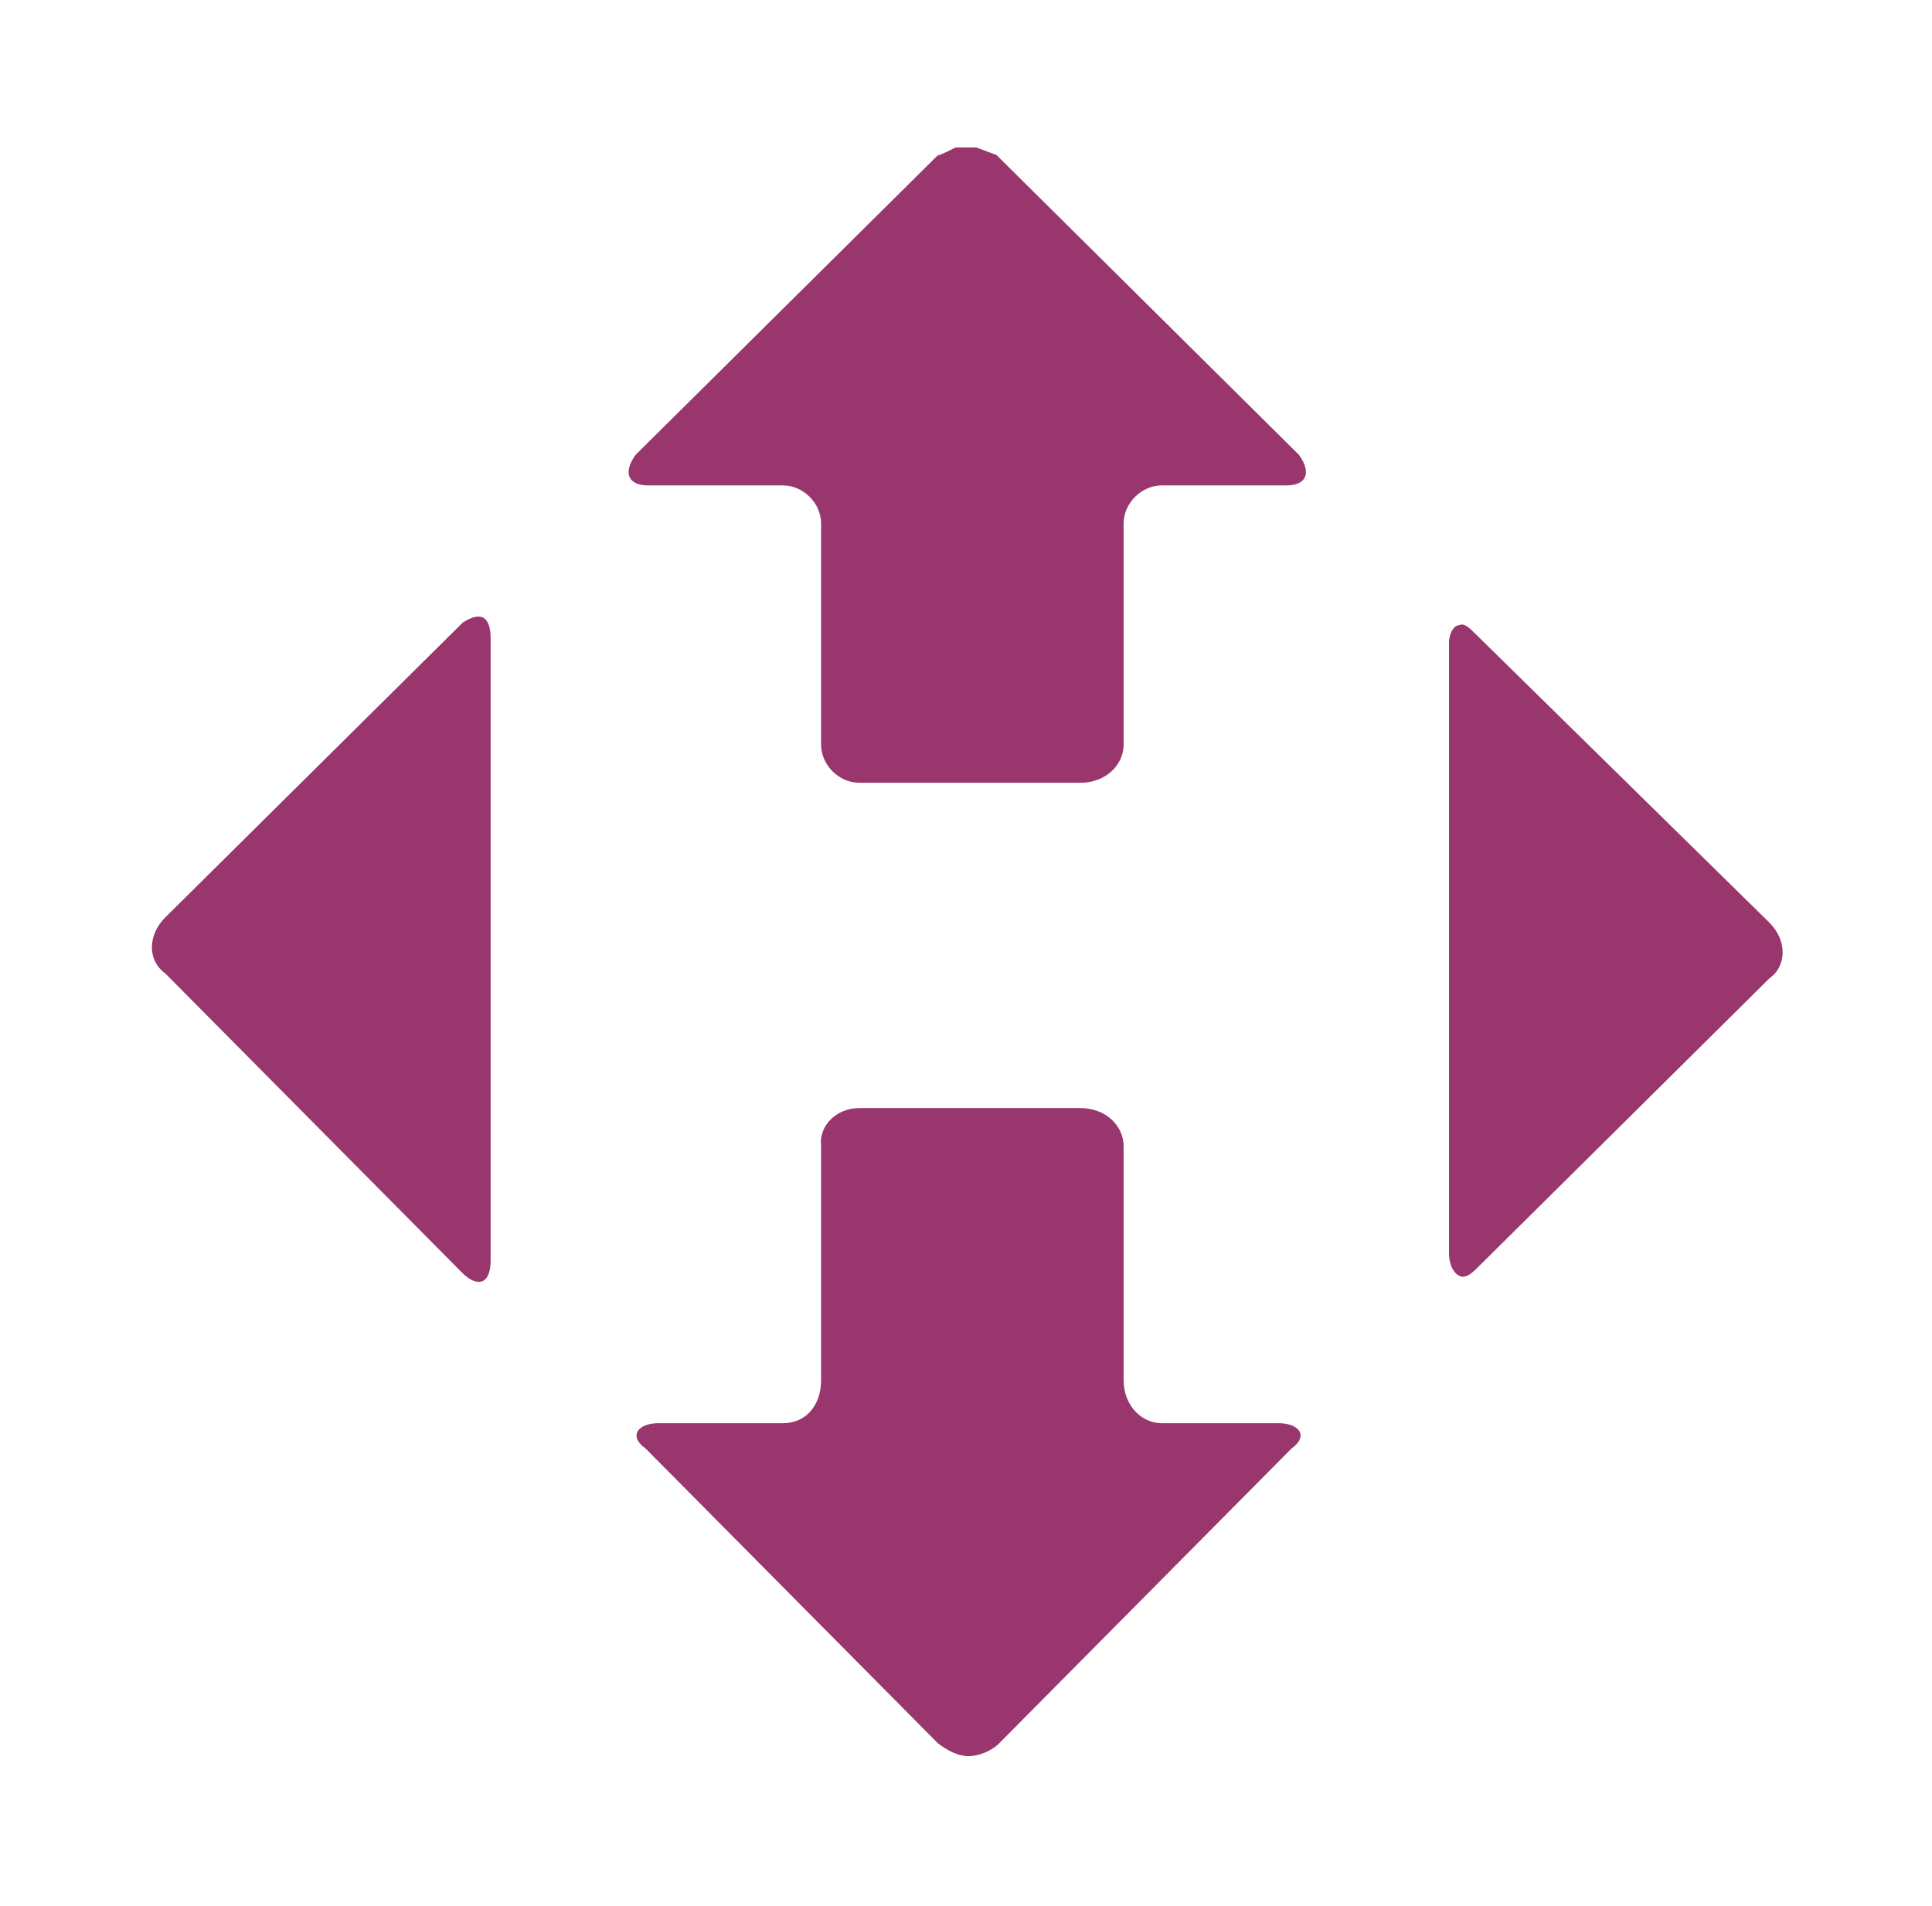
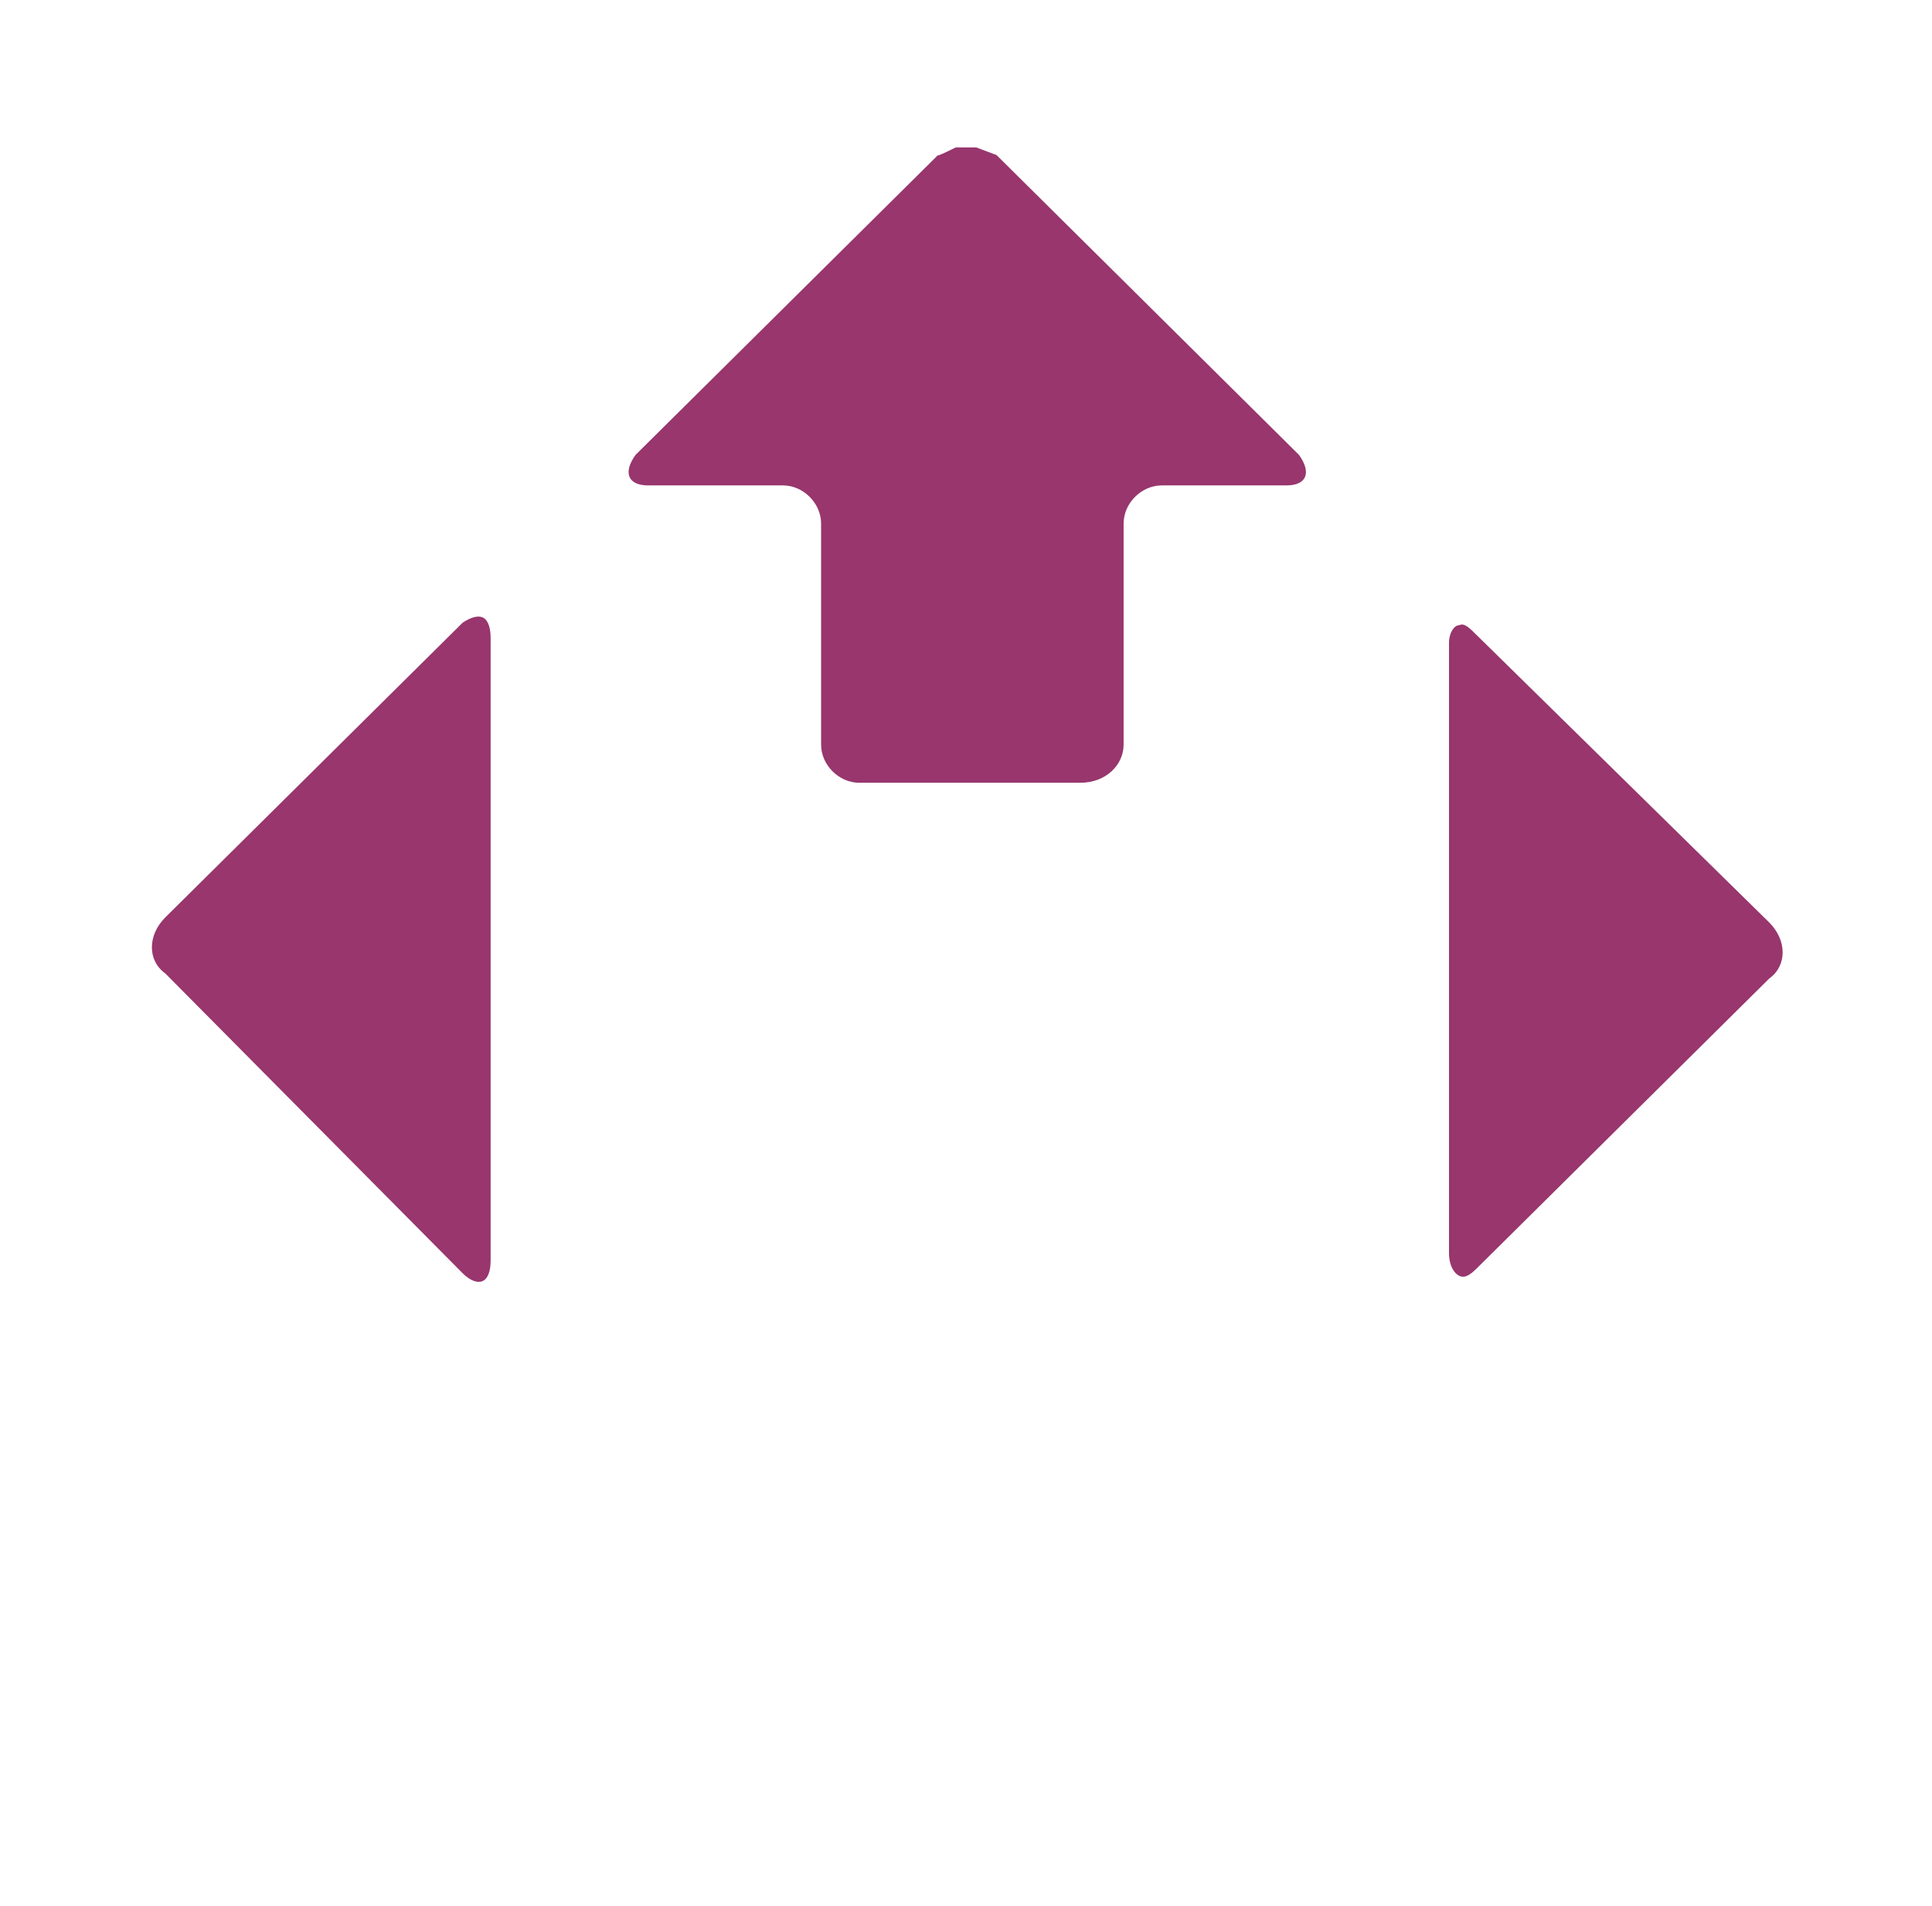
<svg xmlns="http://www.w3.org/2000/svg" xmlns:ns1="http://www.inkscape.org/namespaces/inkscape" xmlns:ns2="http://sodipodi.sourceforge.net/DTD/sodipodi-0.dtd" version="1.1" id="svg4154" ns1:version="0.48.4 r9939" ns2:docname="New document 4" x="0px" y="0px" viewBox="0 0 76 75" style="enable-background:new 0 0 76 75;" xml:space="preserve">
  <style type="text/css">
	.st0{fill:#98366D;}
</style>
  <g>
    <path id="path3461" ns1:connector-curvature="0" class="st0" d="M57.4,24.6c0.2-0.1,0.4,0.1,0.7,0.4c0,0,0,0,11.5,11.3   c0.7,0.7,0.7,1.7,0,2.2c0,0,0,0-11.5,11.4c-0.3,0.3-0.5,0.4-0.7,0.3S57,49.8,57,49.3v-24C57,24.9,57.2,24.6,57.4,24.6z" />
    <path id="path3463" ns1:connector-curvature="0" class="st0" d="M37.6,5.8h0.8l0.8,0.3c0,0,0,0,11.9,11.8   c0.5,0.7,0.3,1.2-0.5,1.2c0,0,0,0-4.9,0c-0.8,0-1.5,0.7-1.5,1.5c0,0,0,0,0,8.7c0,0.8-0.7,1.5-1.7,1.5c0,0,0,0-8.7,0   c-0.8,0-1.5-0.7-1.5-1.5c0,0,0,0,0-8.7c0-0.8-0.7-1.5-1.5-1.5h-5.3c-0.8,0-1-0.5-0.5-1.2c0,0,0,0,11.9-11.8   C36.8,6.2,37.6,5.8,37.6,5.8z" />
    <path id="path3465" ns1:connector-curvature="0" class="st0" d="M19,24.3c0.2,0.1,0.3,0.4,0.3,0.8v24.5c0,0.4-0.1,0.7-0.3,0.8   c-0.2,0.1-0.5,0-0.8-0.3c0,0,0,0-11.7-11.8c-0.7-0.5-0.7-1.5,0-2.2c0,0,0,0,11.7-11.6C18.5,24.3,18.8,24.2,19,24.3z" />
-     <path id="path3467" ns1:connector-curvature="0" class="st0" d="M33.8,43.6c0,0,0,0,8.7,0c1,0,1.7,0.7,1.7,1.5c0,0,0,0,0,9.2   c0,1,0.7,1.7,1.5,1.7h4.6c0.8,0,1.2,0.5,0.5,1c0,0,0,0-11.5,11.6c-0.3,0.3-0.8,0.5-1.2,0.5s-0.8-0.2-1.2-0.5c0,0,0,0-11.5-11.6   c-0.7-0.5-0.3-1,0.5-1c0,0,0,0,4.9,0c0.9,0,1.5-0.7,1.5-1.7c0,0,0,0,0-9.2C32.2,44.3,32.9,43.6,33.8,43.6z" />
  </g>
</svg>